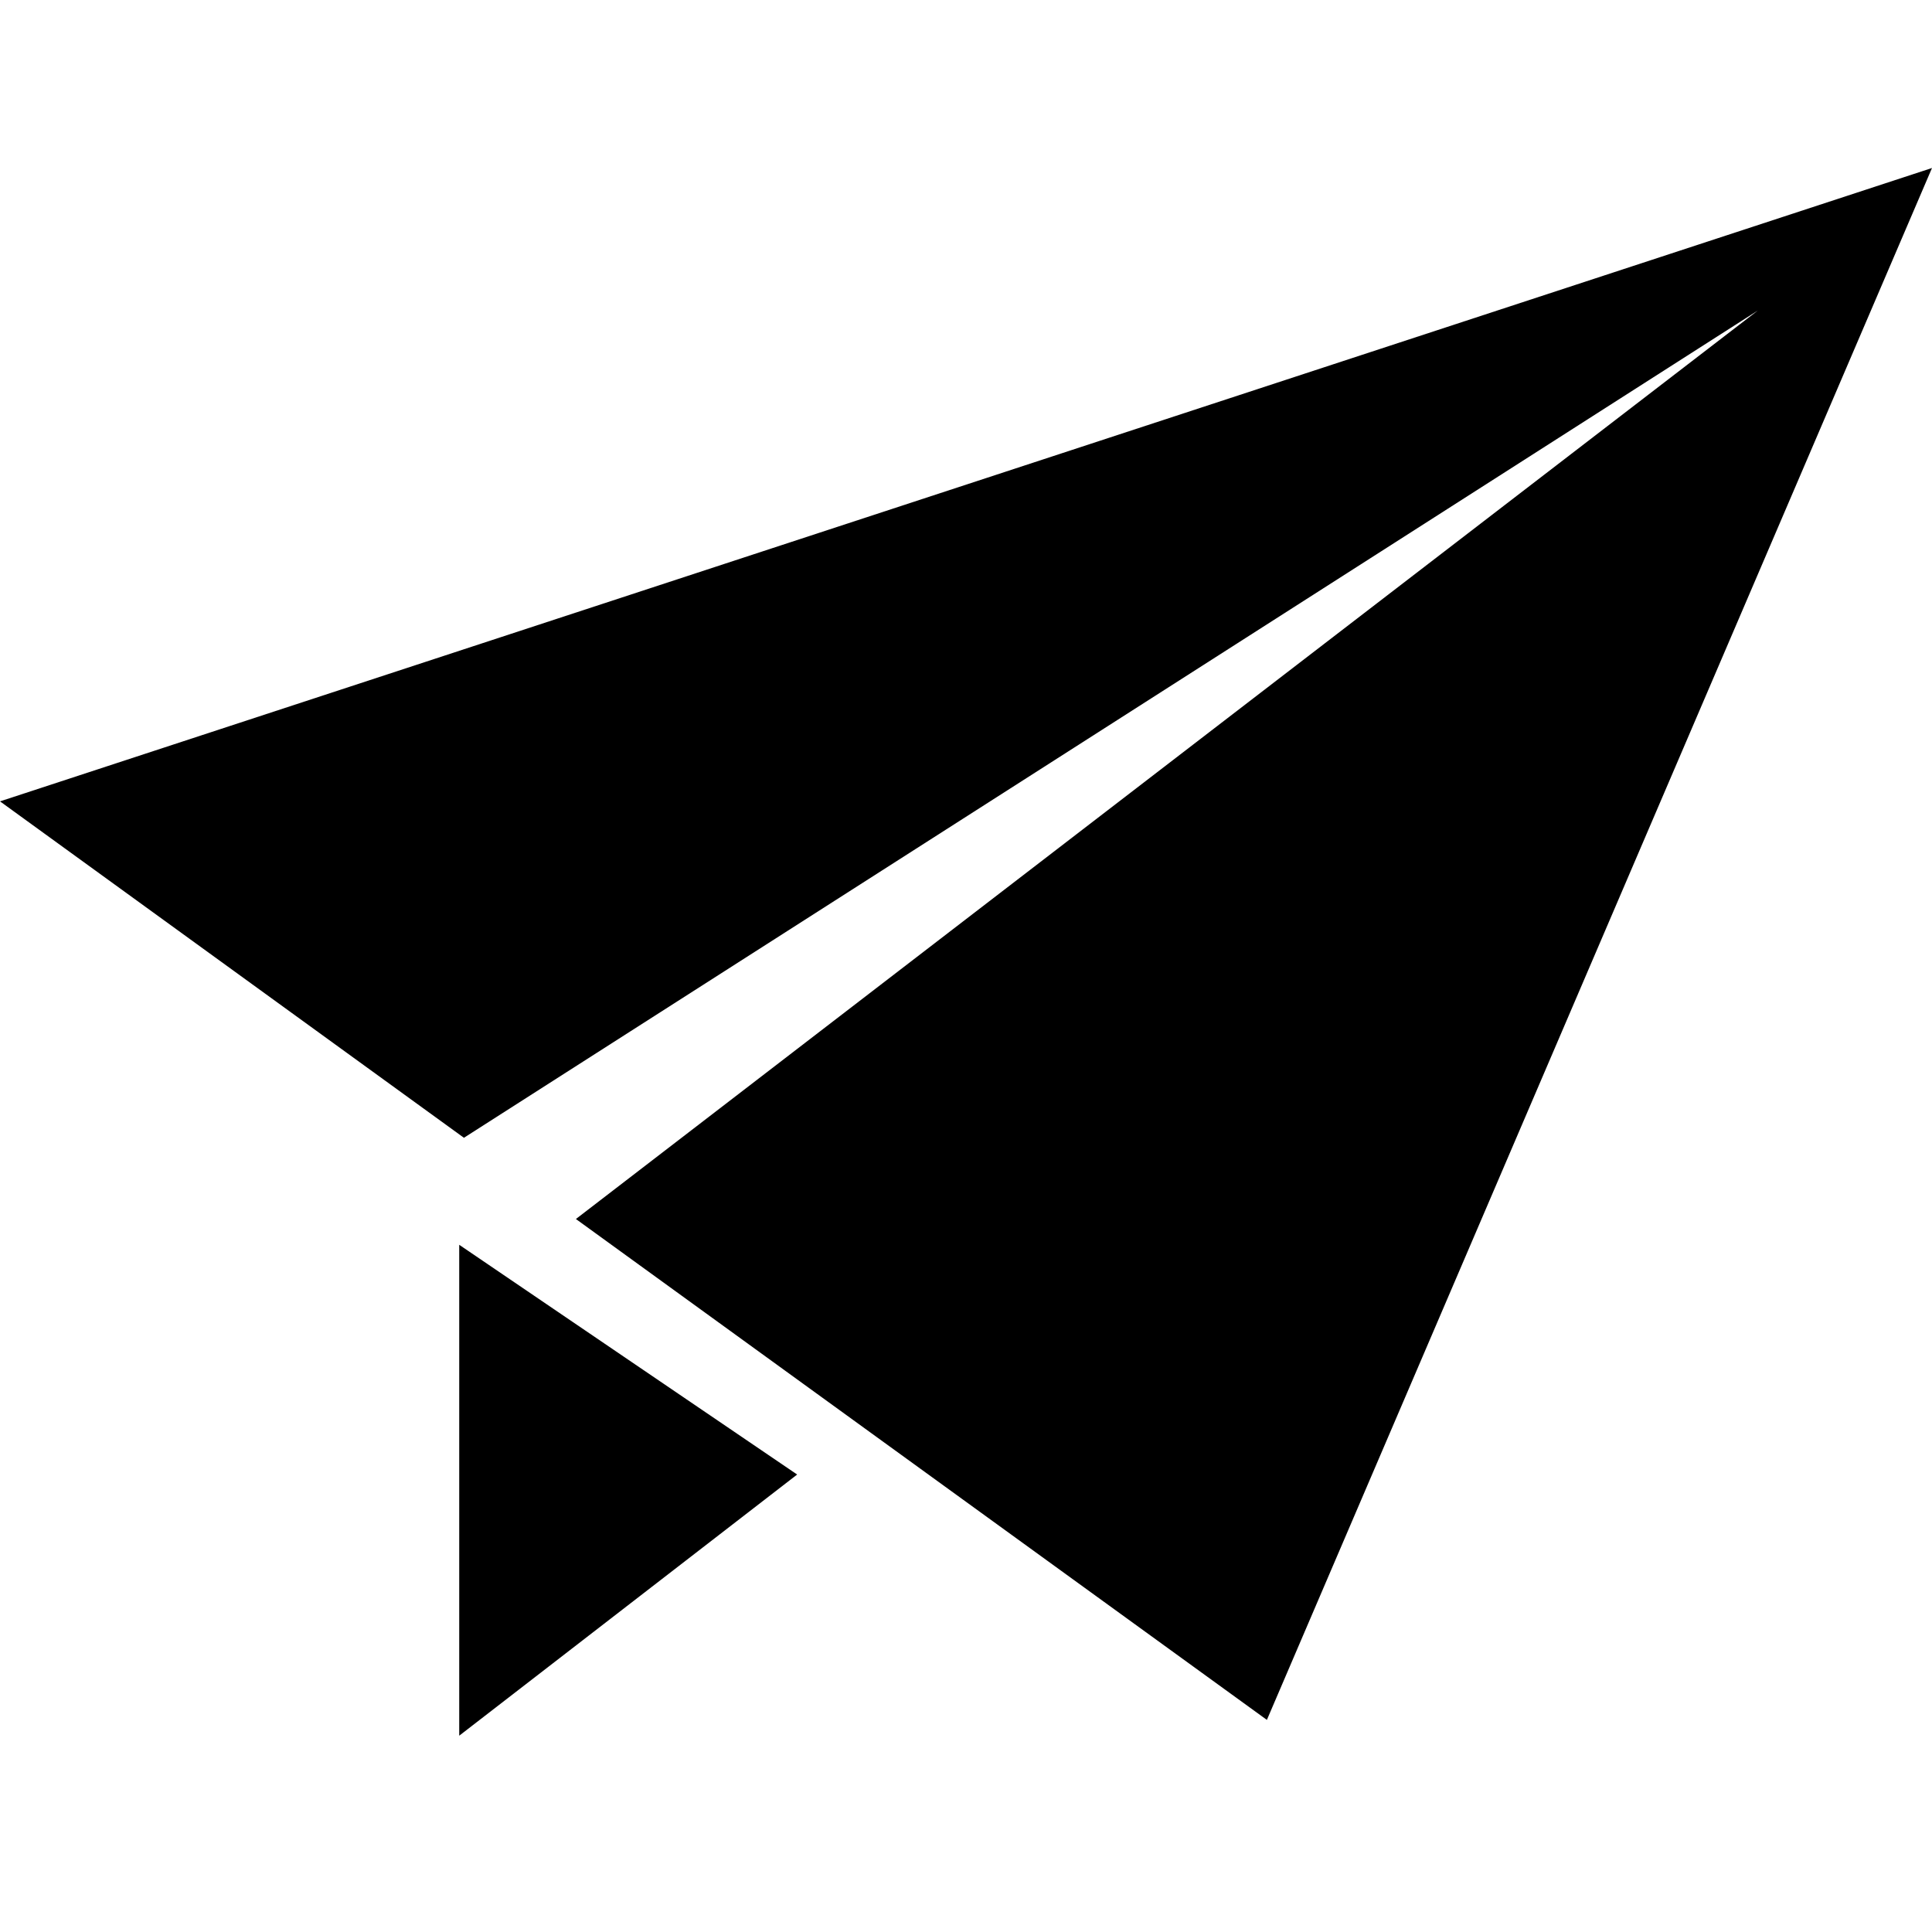
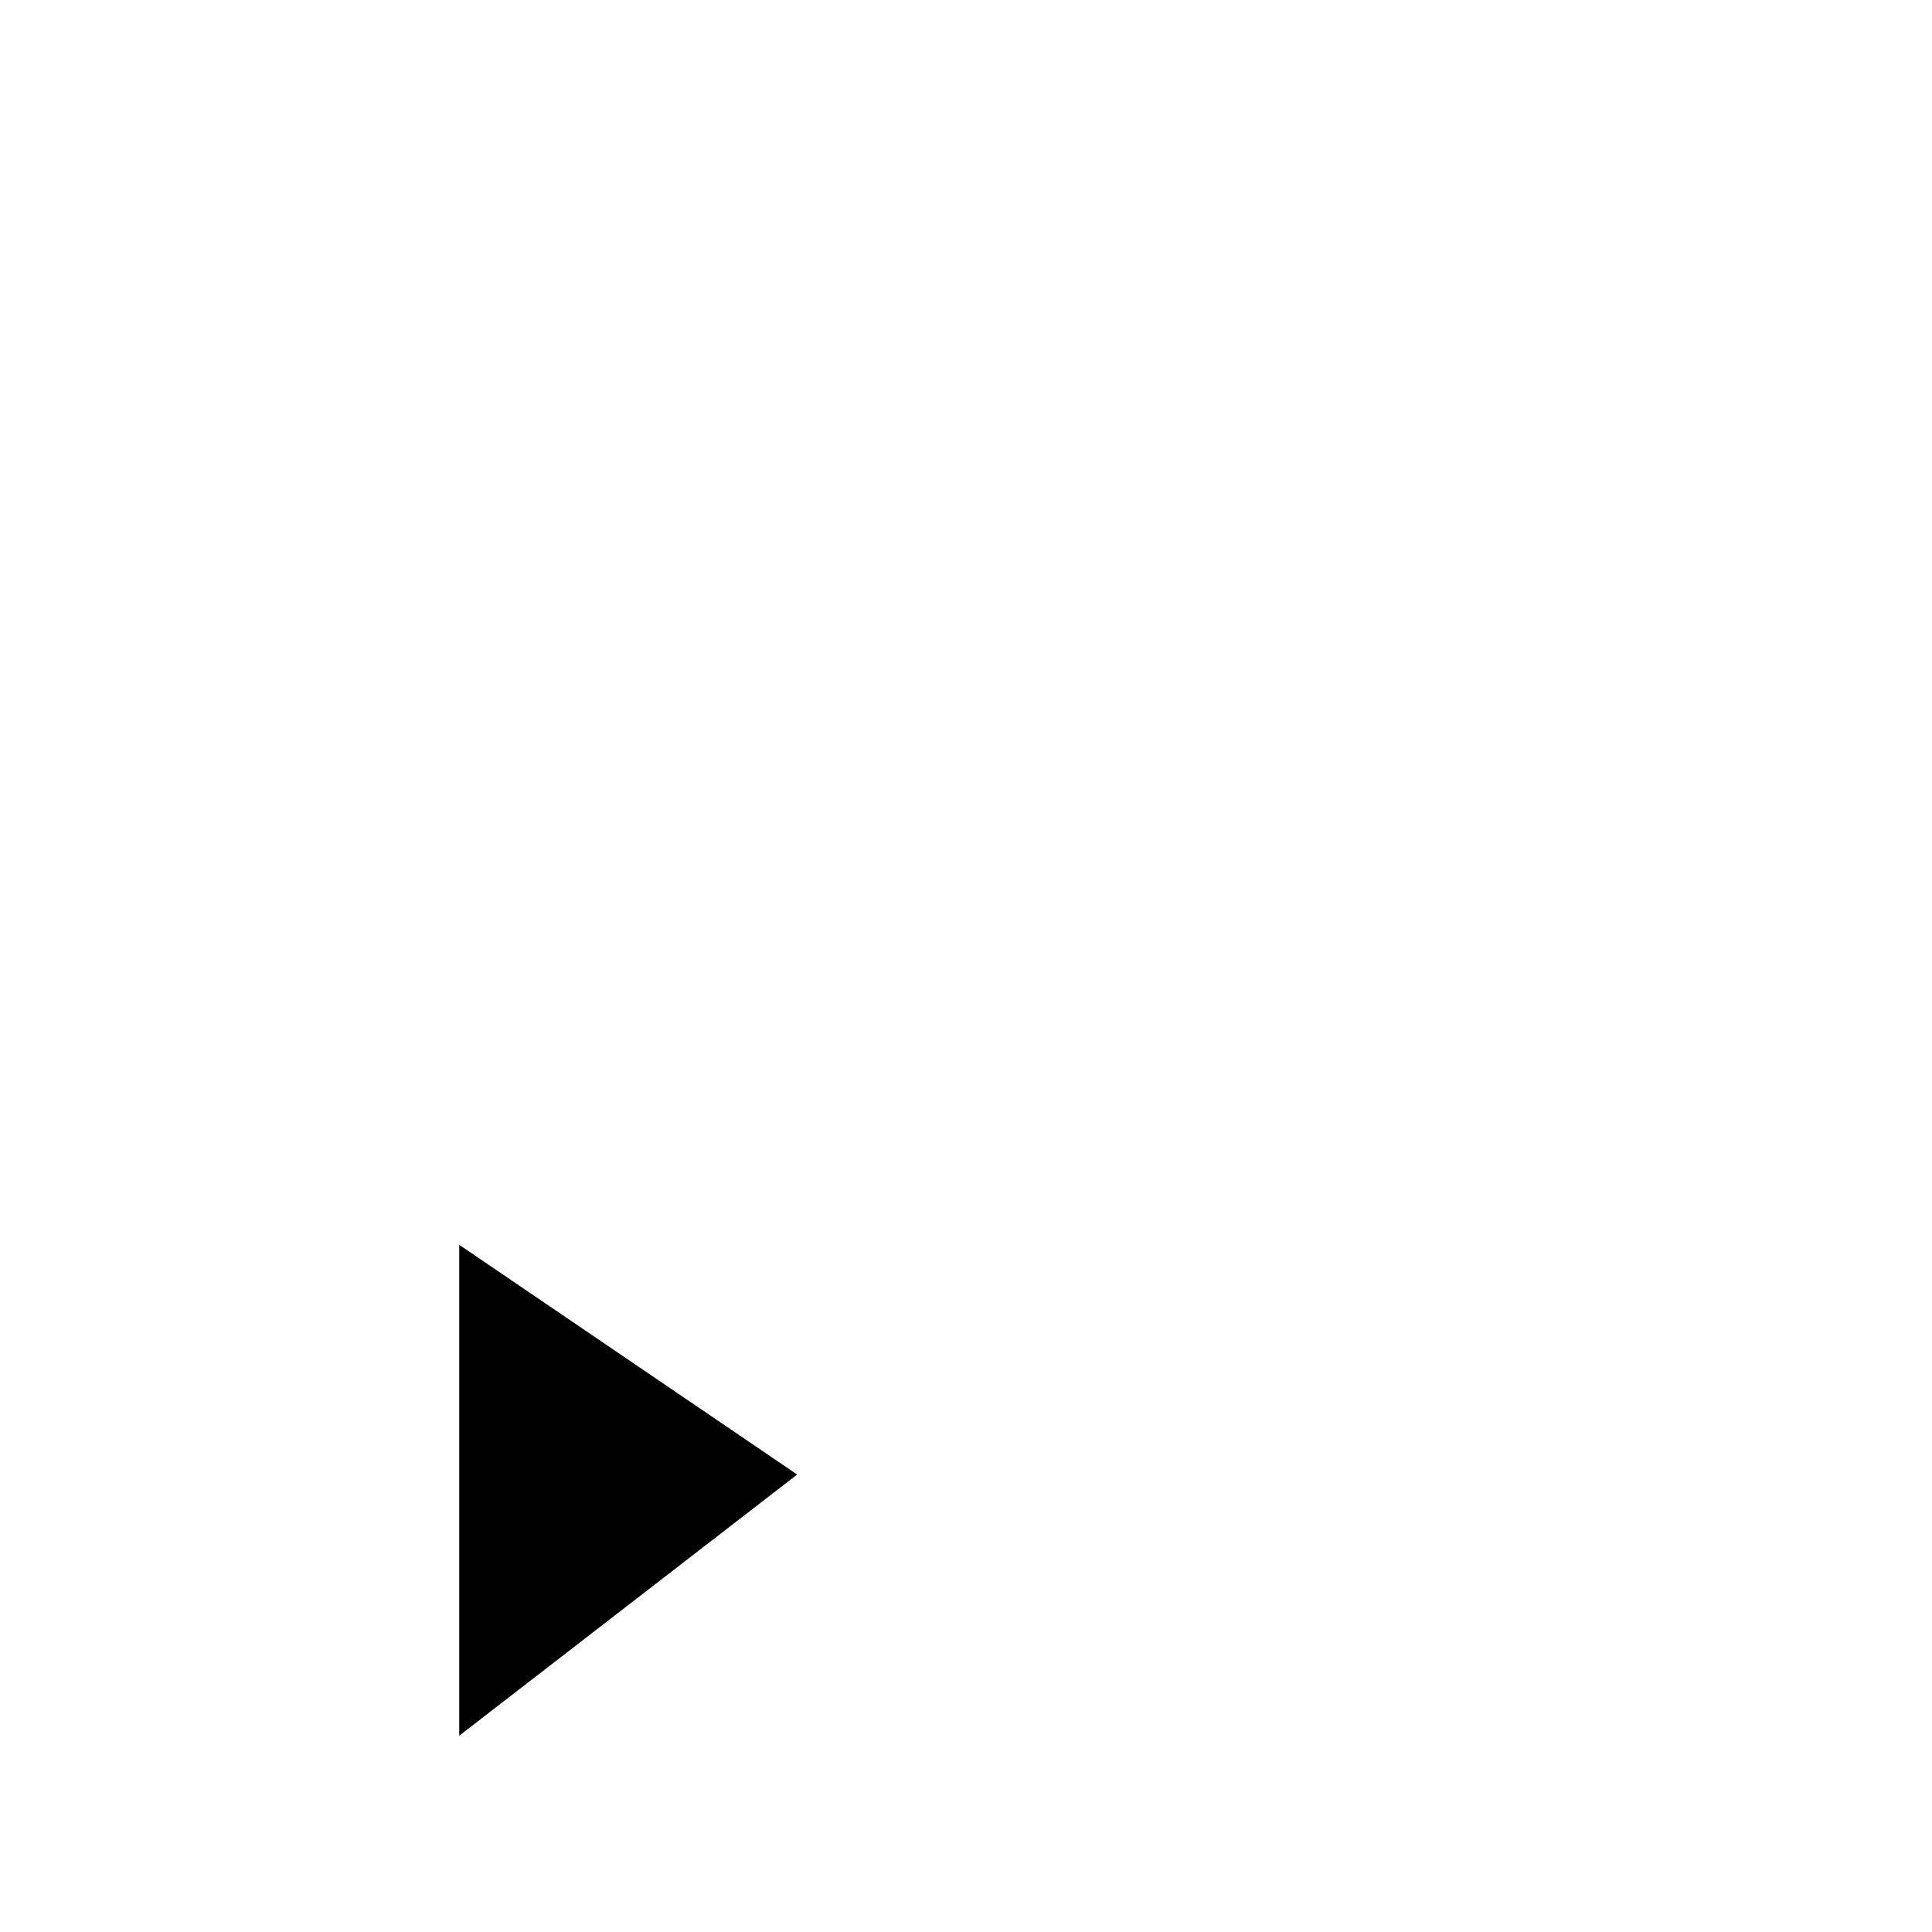
<svg xmlns="http://www.w3.org/2000/svg" width="23" height="23" fill="none">
-   <path fill="#000" d="m5.467 20.663 4.023-3.109-4.023-2.735zM0 9.54l5.523 4.005 15.403-9.848-14.07 10.815 8.226 5.963L23 2z" />
+   <path fill="#000" d="m5.467 20.663 4.023-3.109-4.023-2.735zM0 9.54L23 2z" />
</svg>